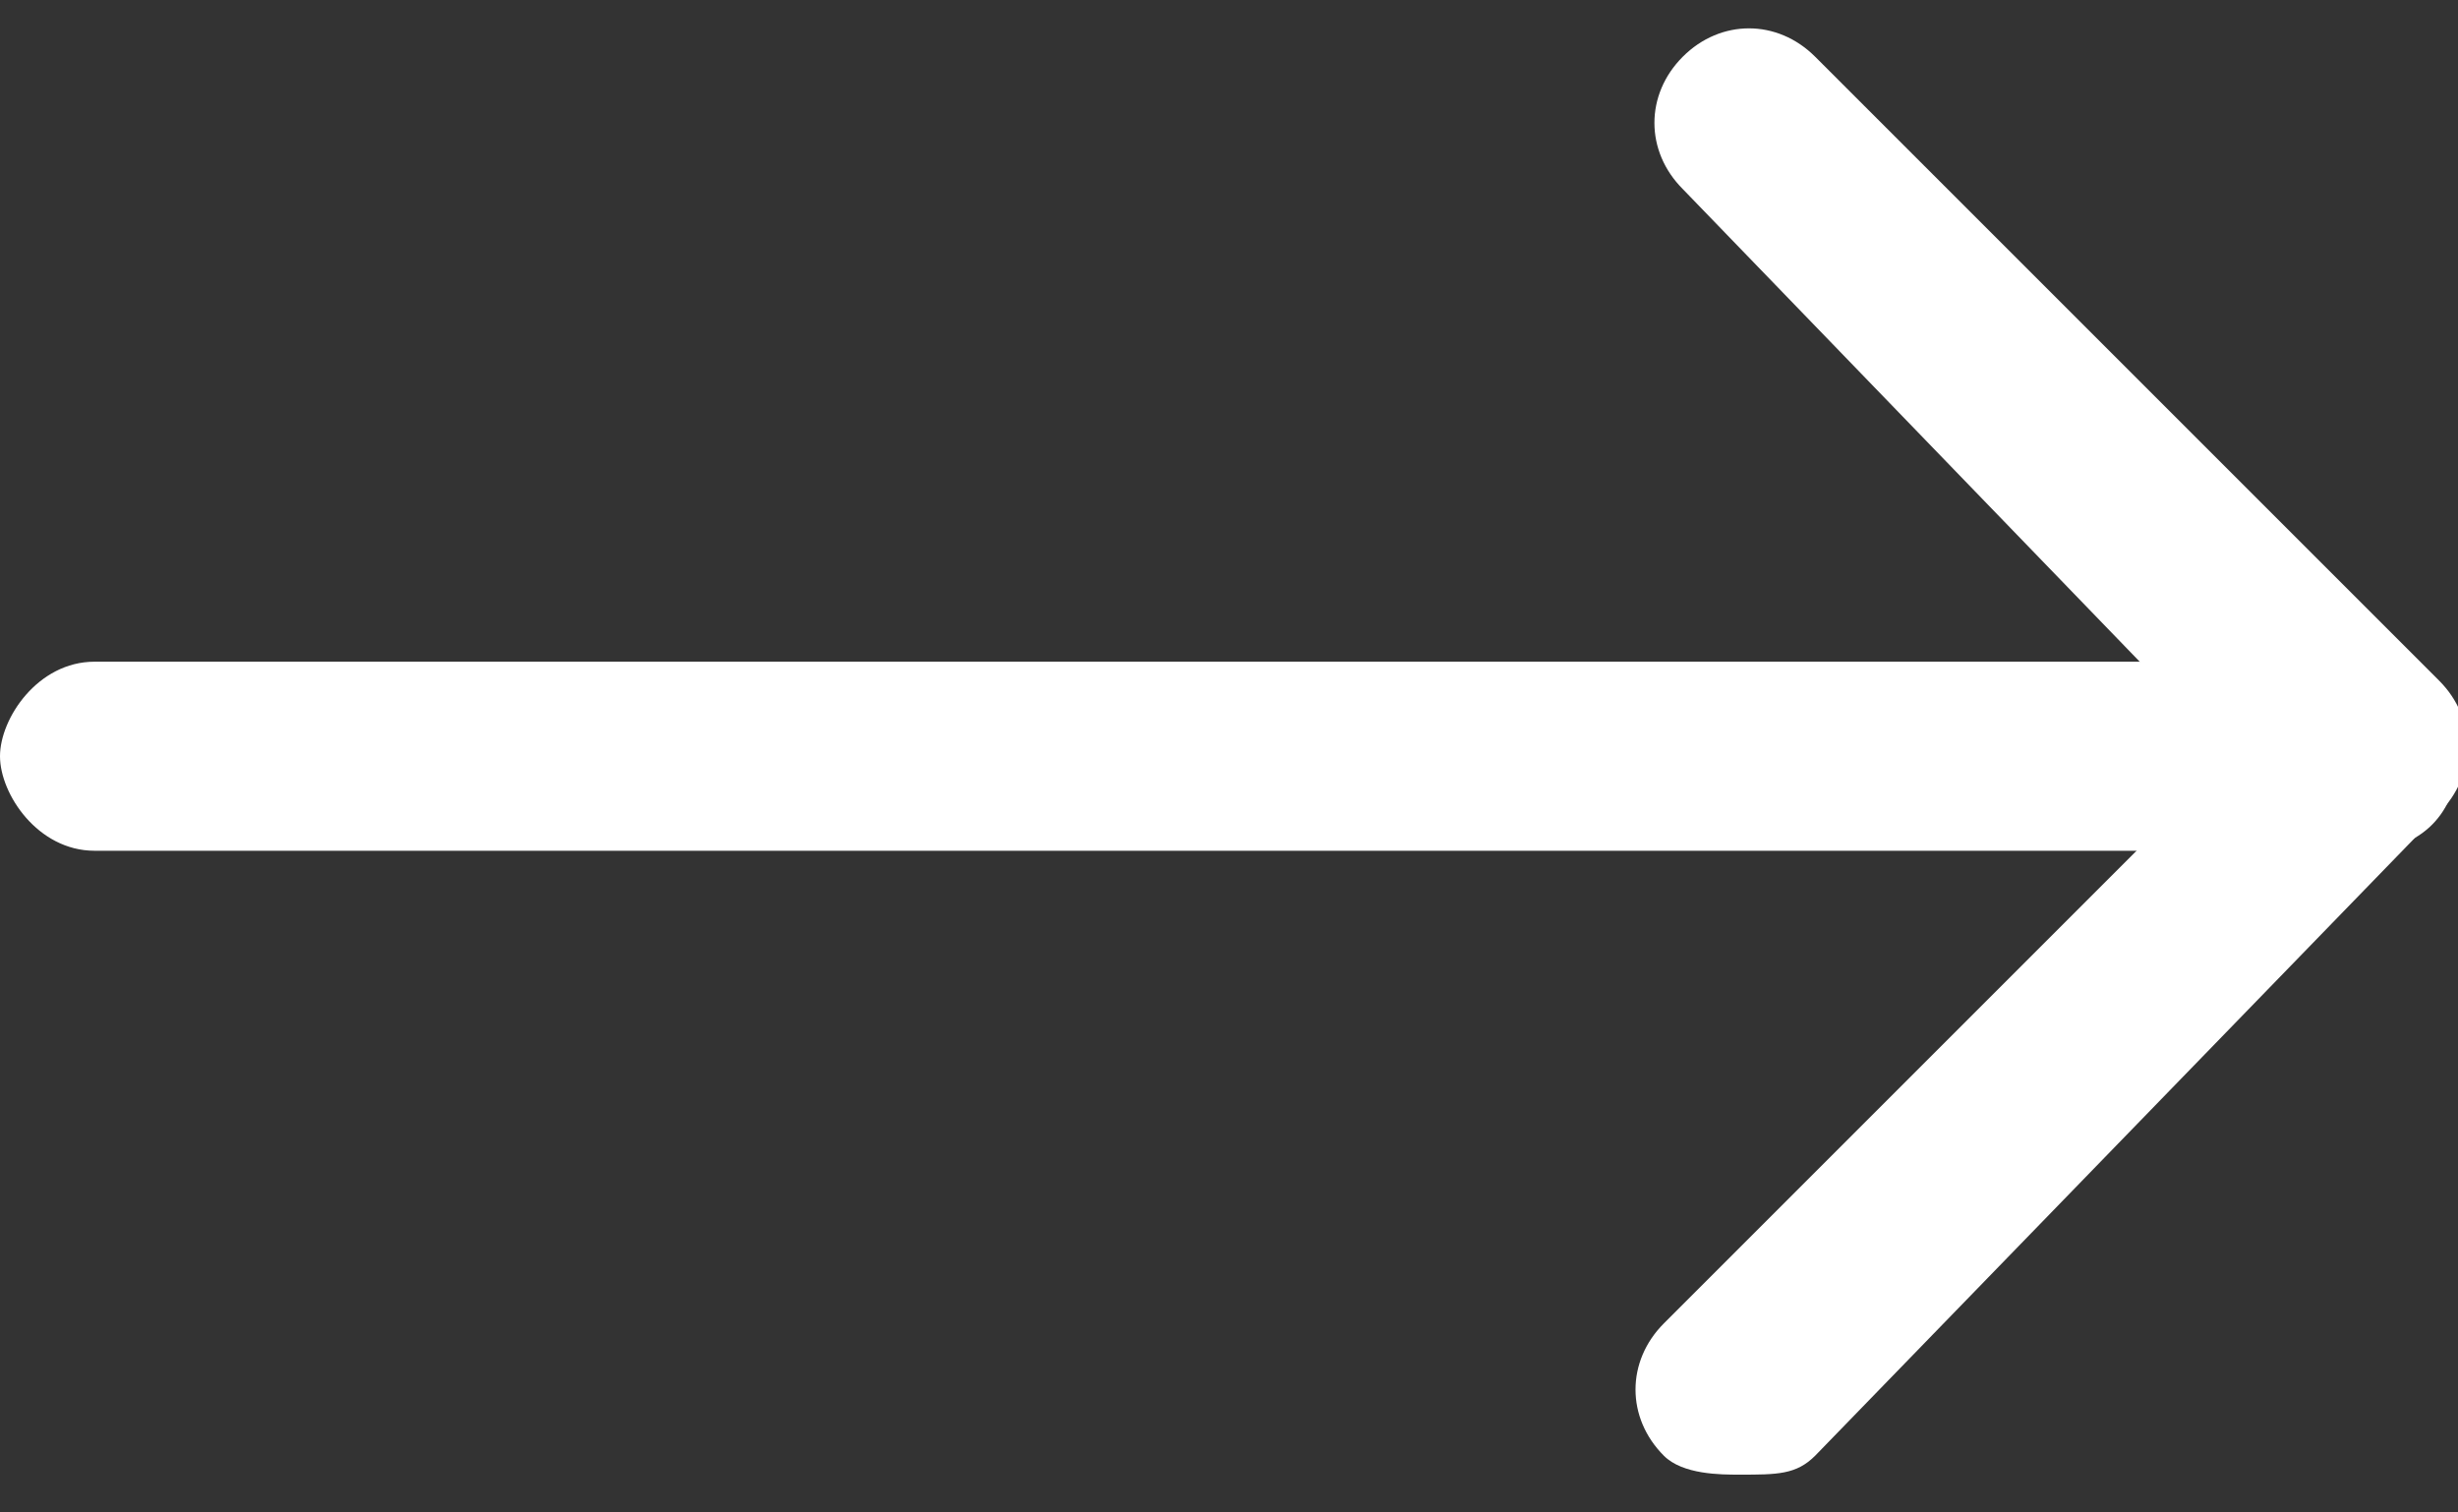
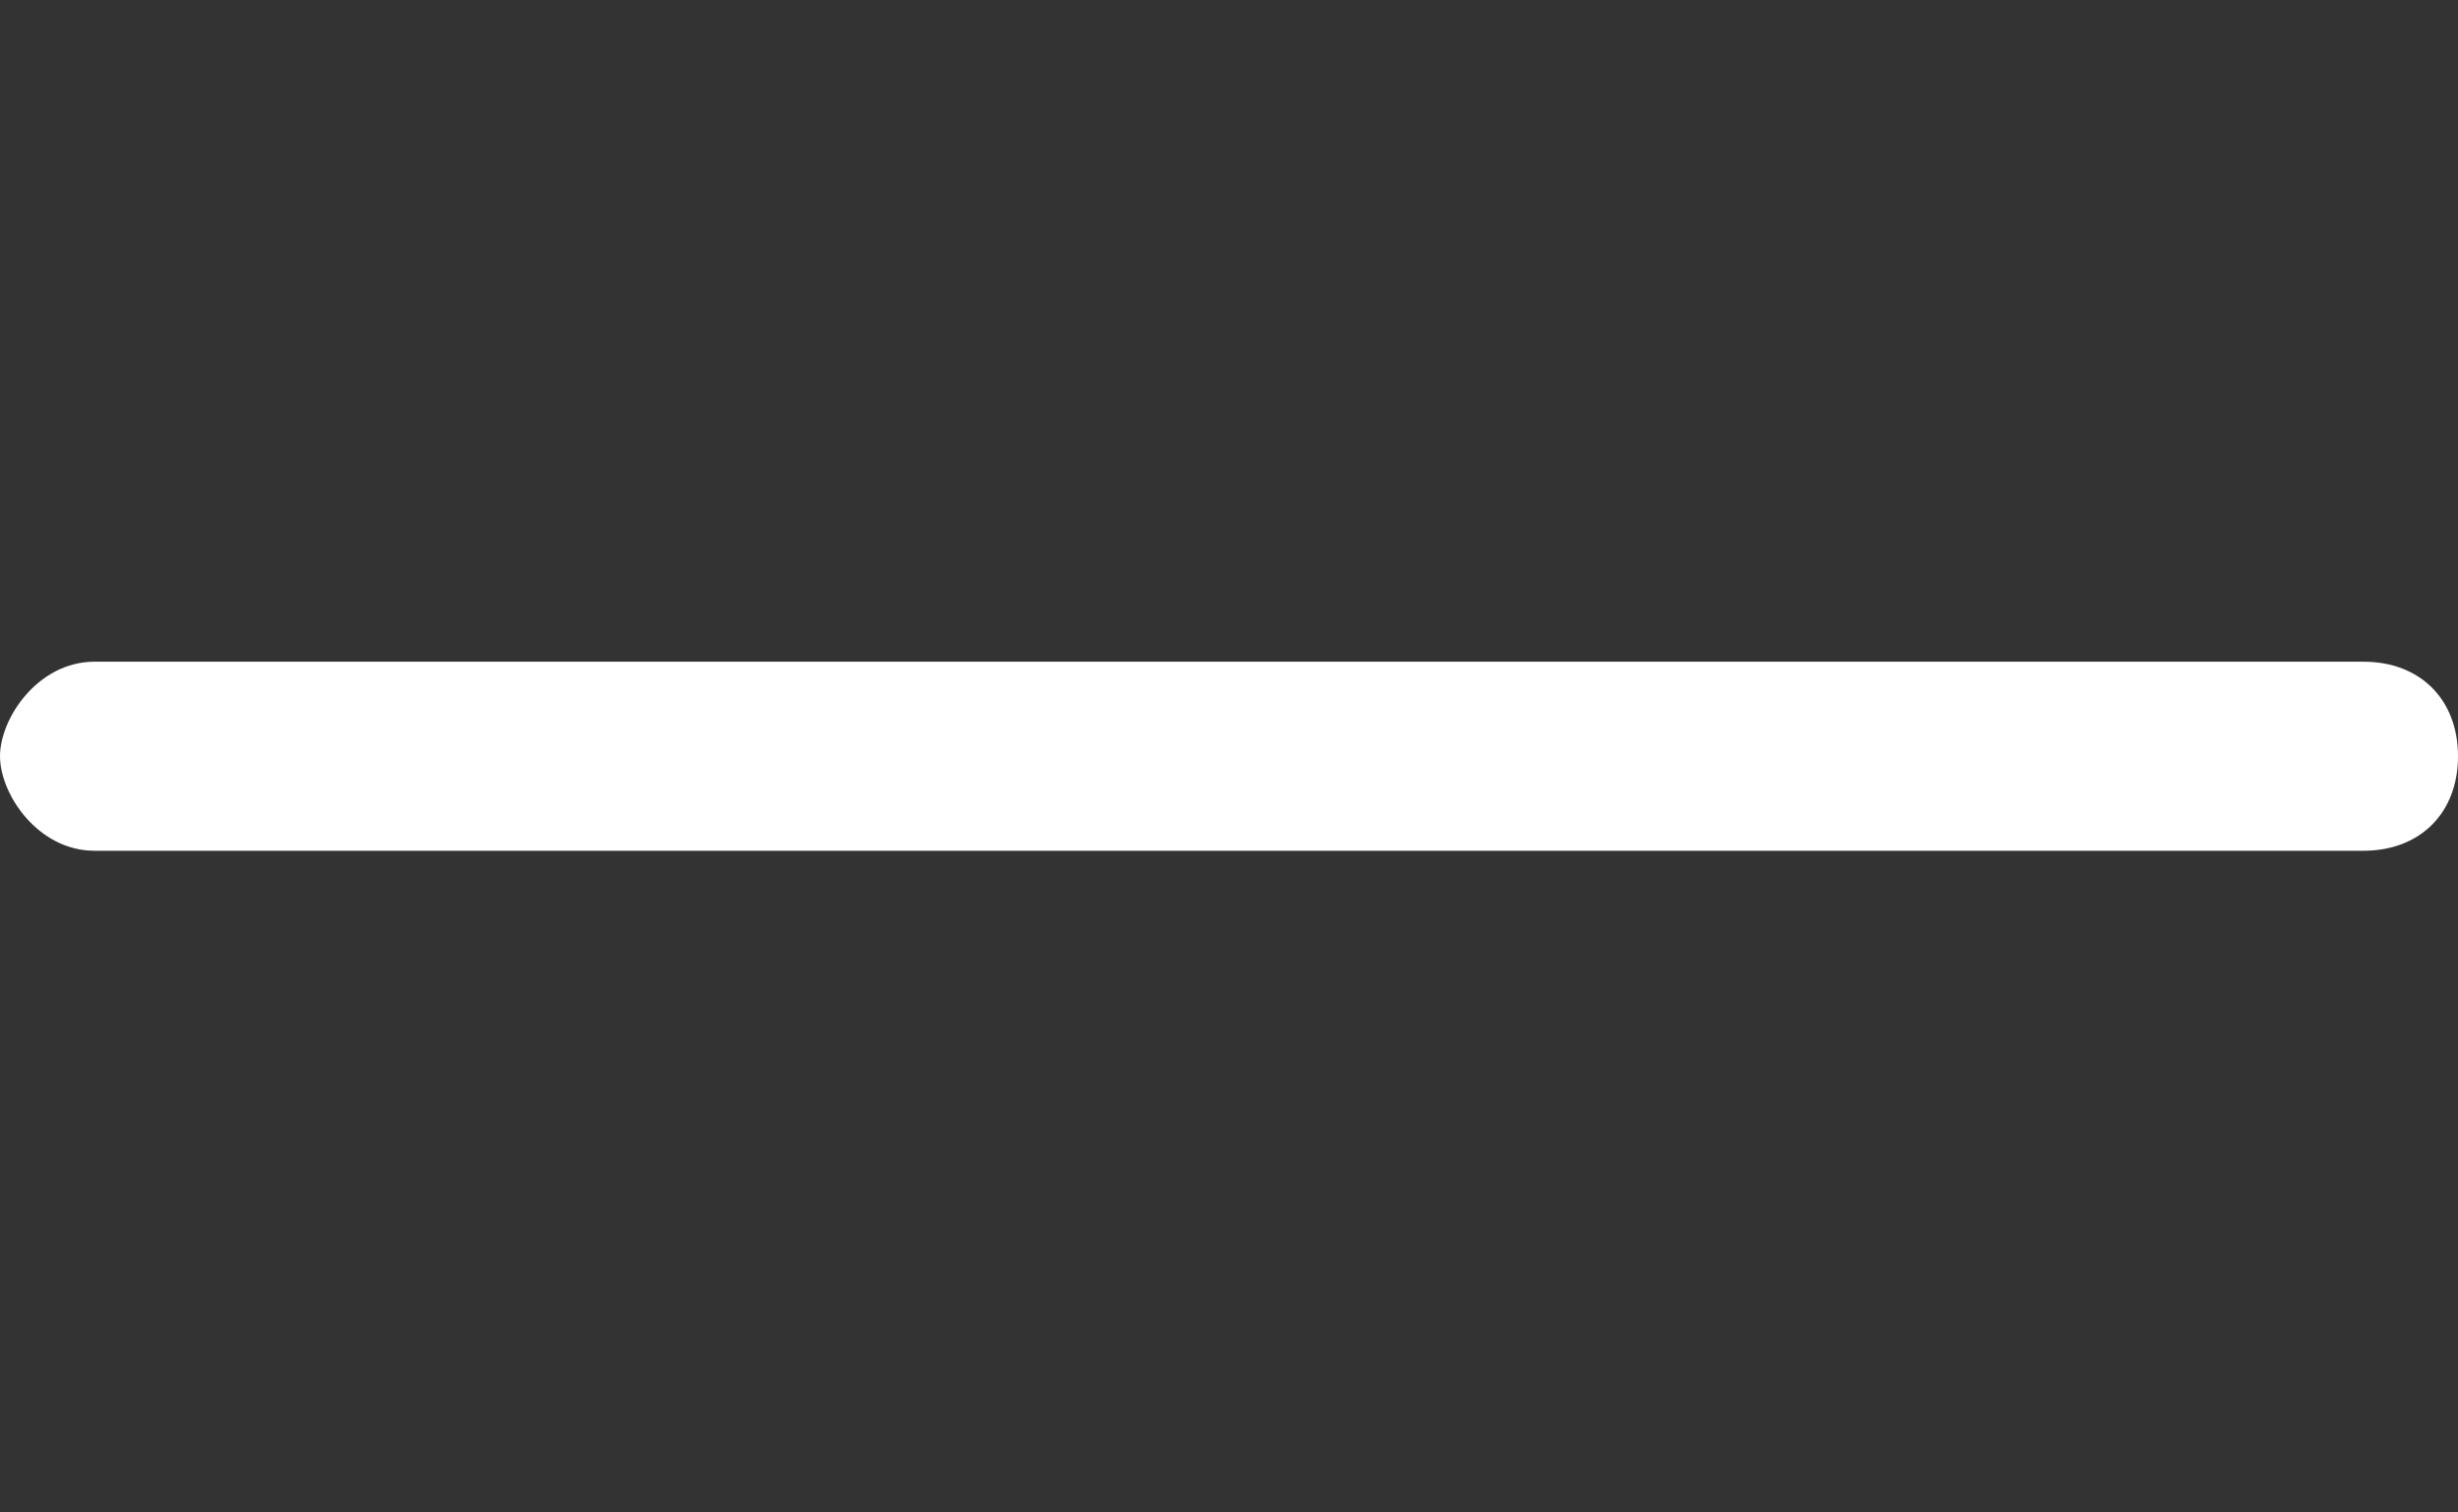
<svg xmlns="http://www.w3.org/2000/svg" version="1.1" x="0px" y="0px" viewBox="0 0 13 8" style="enable-background:new 0 0 13 8;" xml:space="preserve">
  <rect x="0" y="0" width="13" height="8" fill="#333333" stroke="none" />
  <style type="text/css">
	.st0{fill:#FFFFFF;}
</style>
  <g>
    <g>
      <path class="st0" d="M12.5,4.5h-12C0.2,4.5,0,4.2,0,4s0.2-0.5,0.5-0.5h12C12.8,3.5,13,3.7,13,4S12.8,4.5,12.5,4.5z" />
    </g>
    <g>
-       <path class="st0" d="M9.2,7.8c-0.1,0-0.3,0-0.4-0.1c-0.2-0.2-0.2-0.5,0-0.7L11.8,4l-2.9-3c-0.2-0.2-0.2-0.5,0-0.7    c0.2-0.2,0.5-0.2,0.7,0l3.3,3.3c0.2,0.2,0.2,0.5,0,0.7L9.6,7.7C9.5,7.8,9.4,7.8,9.2,7.8z" />
-     </g>
+       </g>
  </g>
</svg>